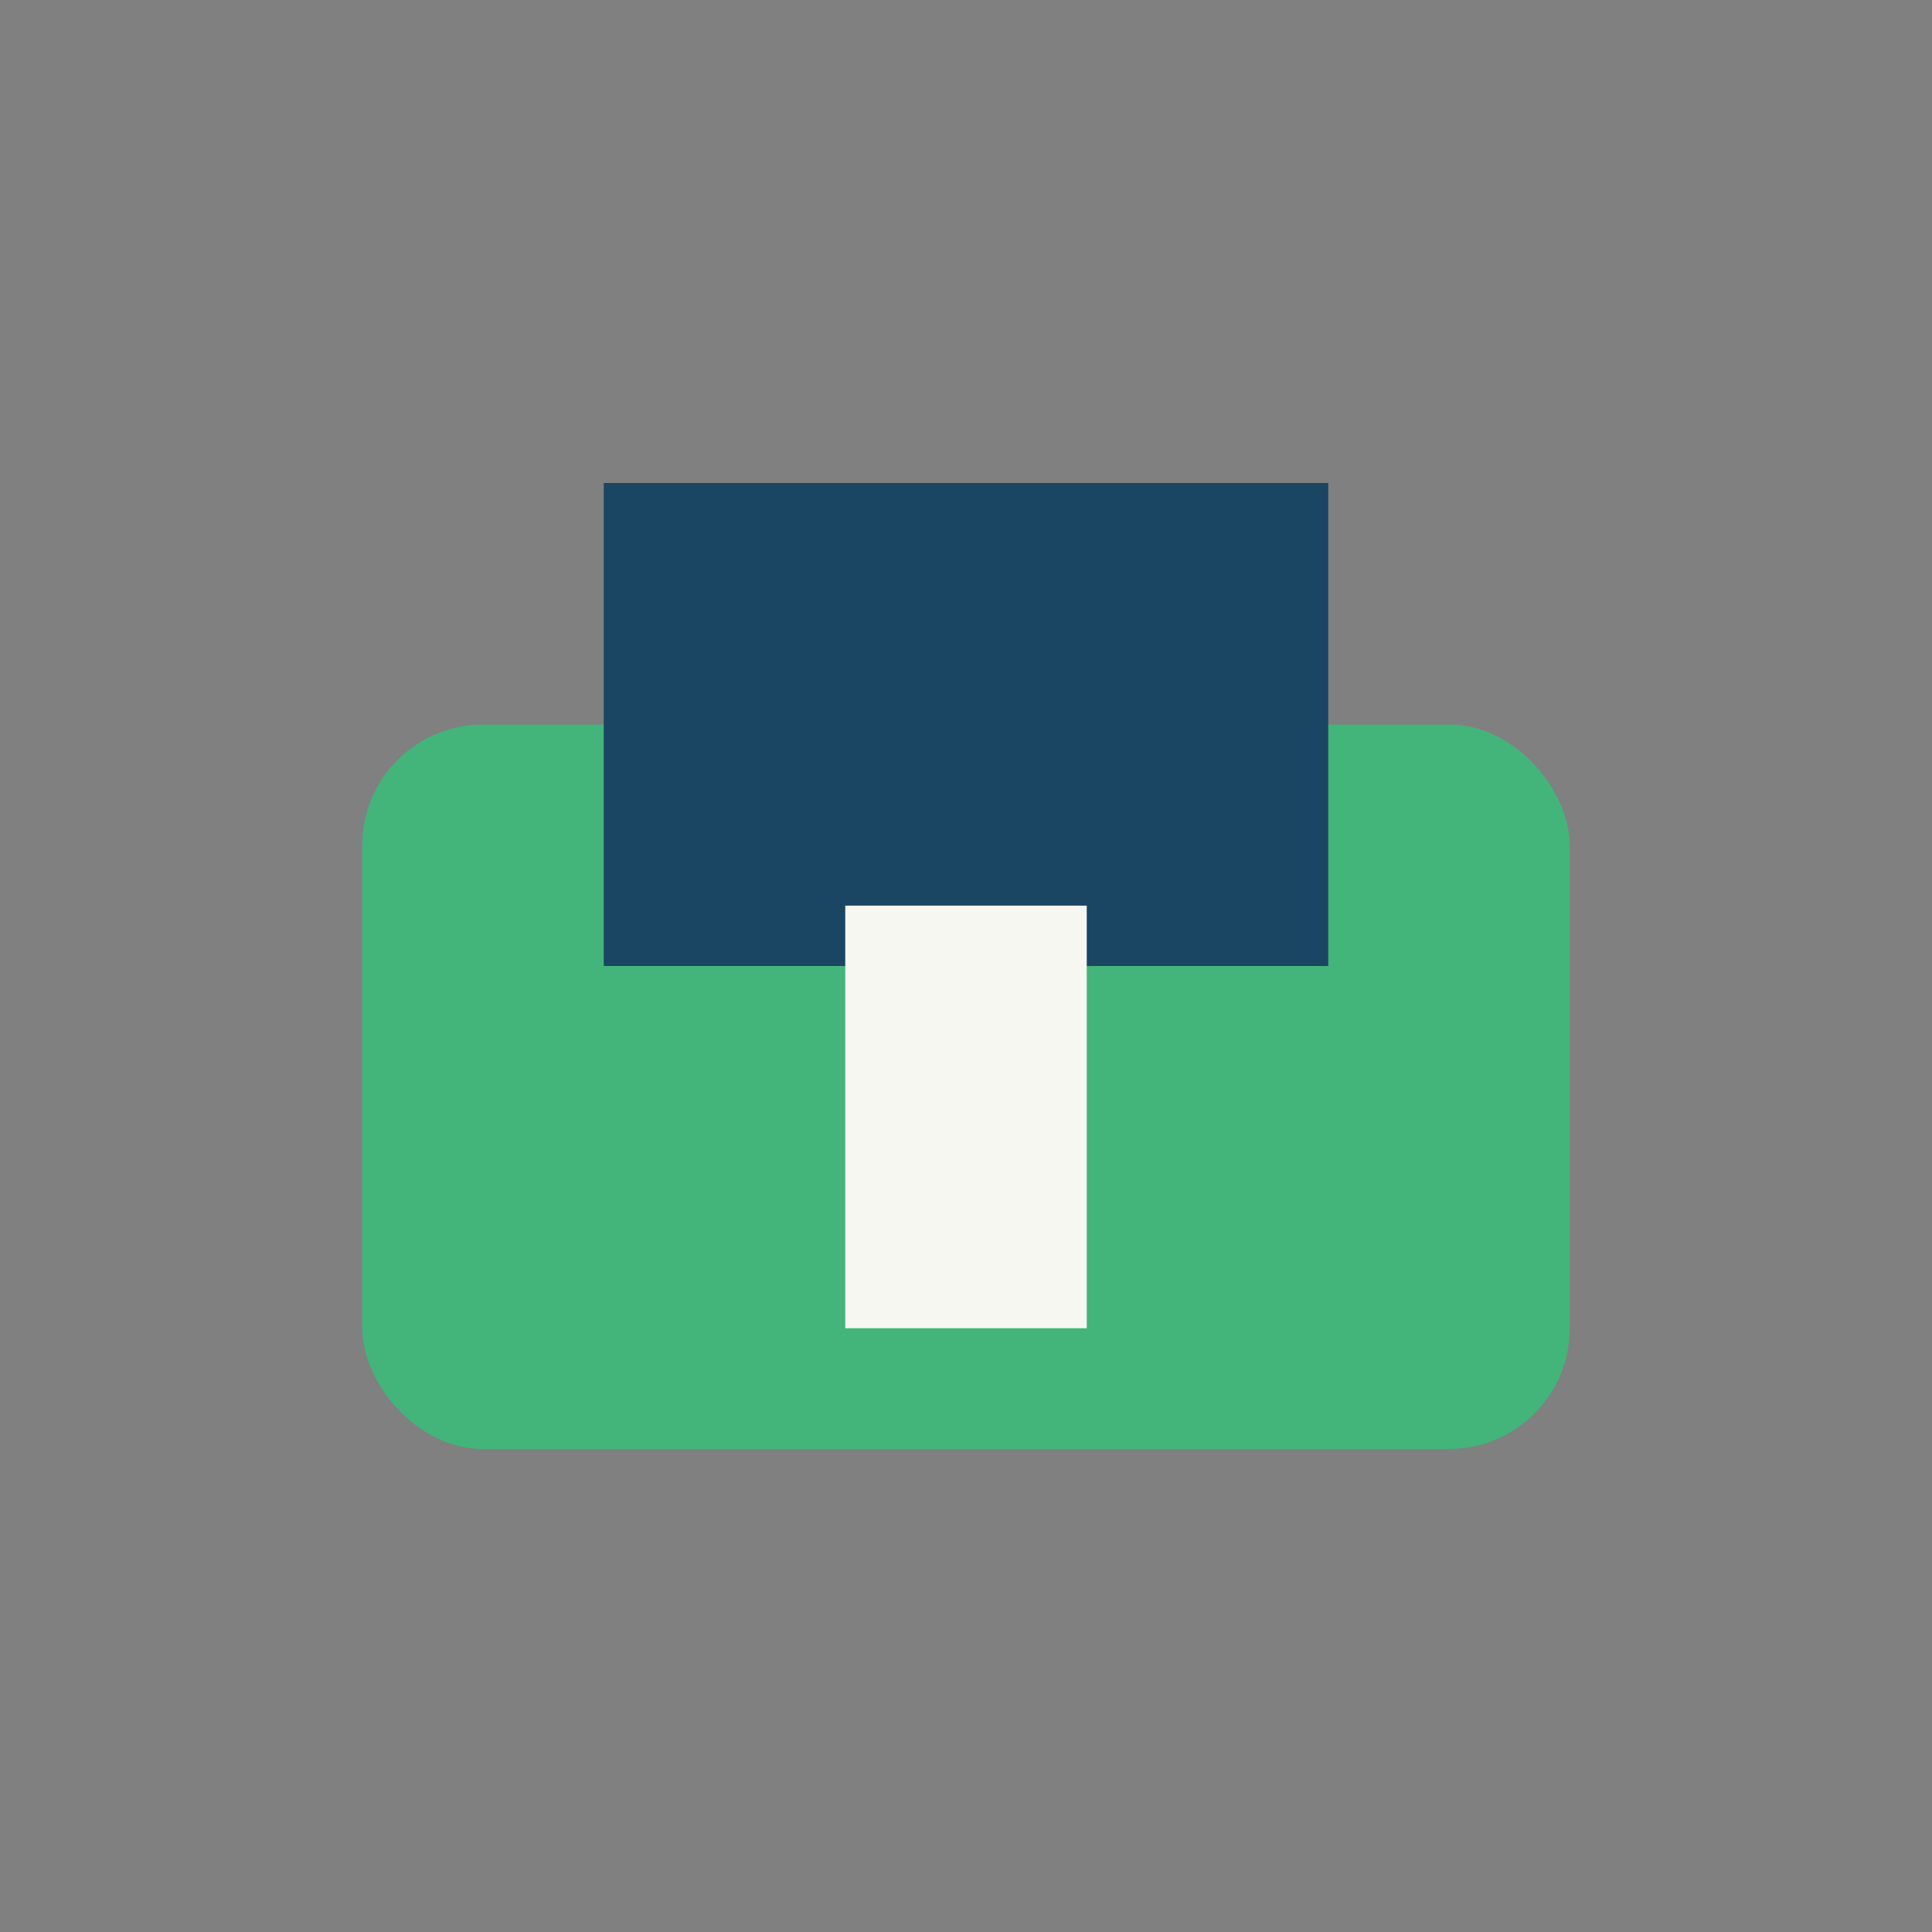
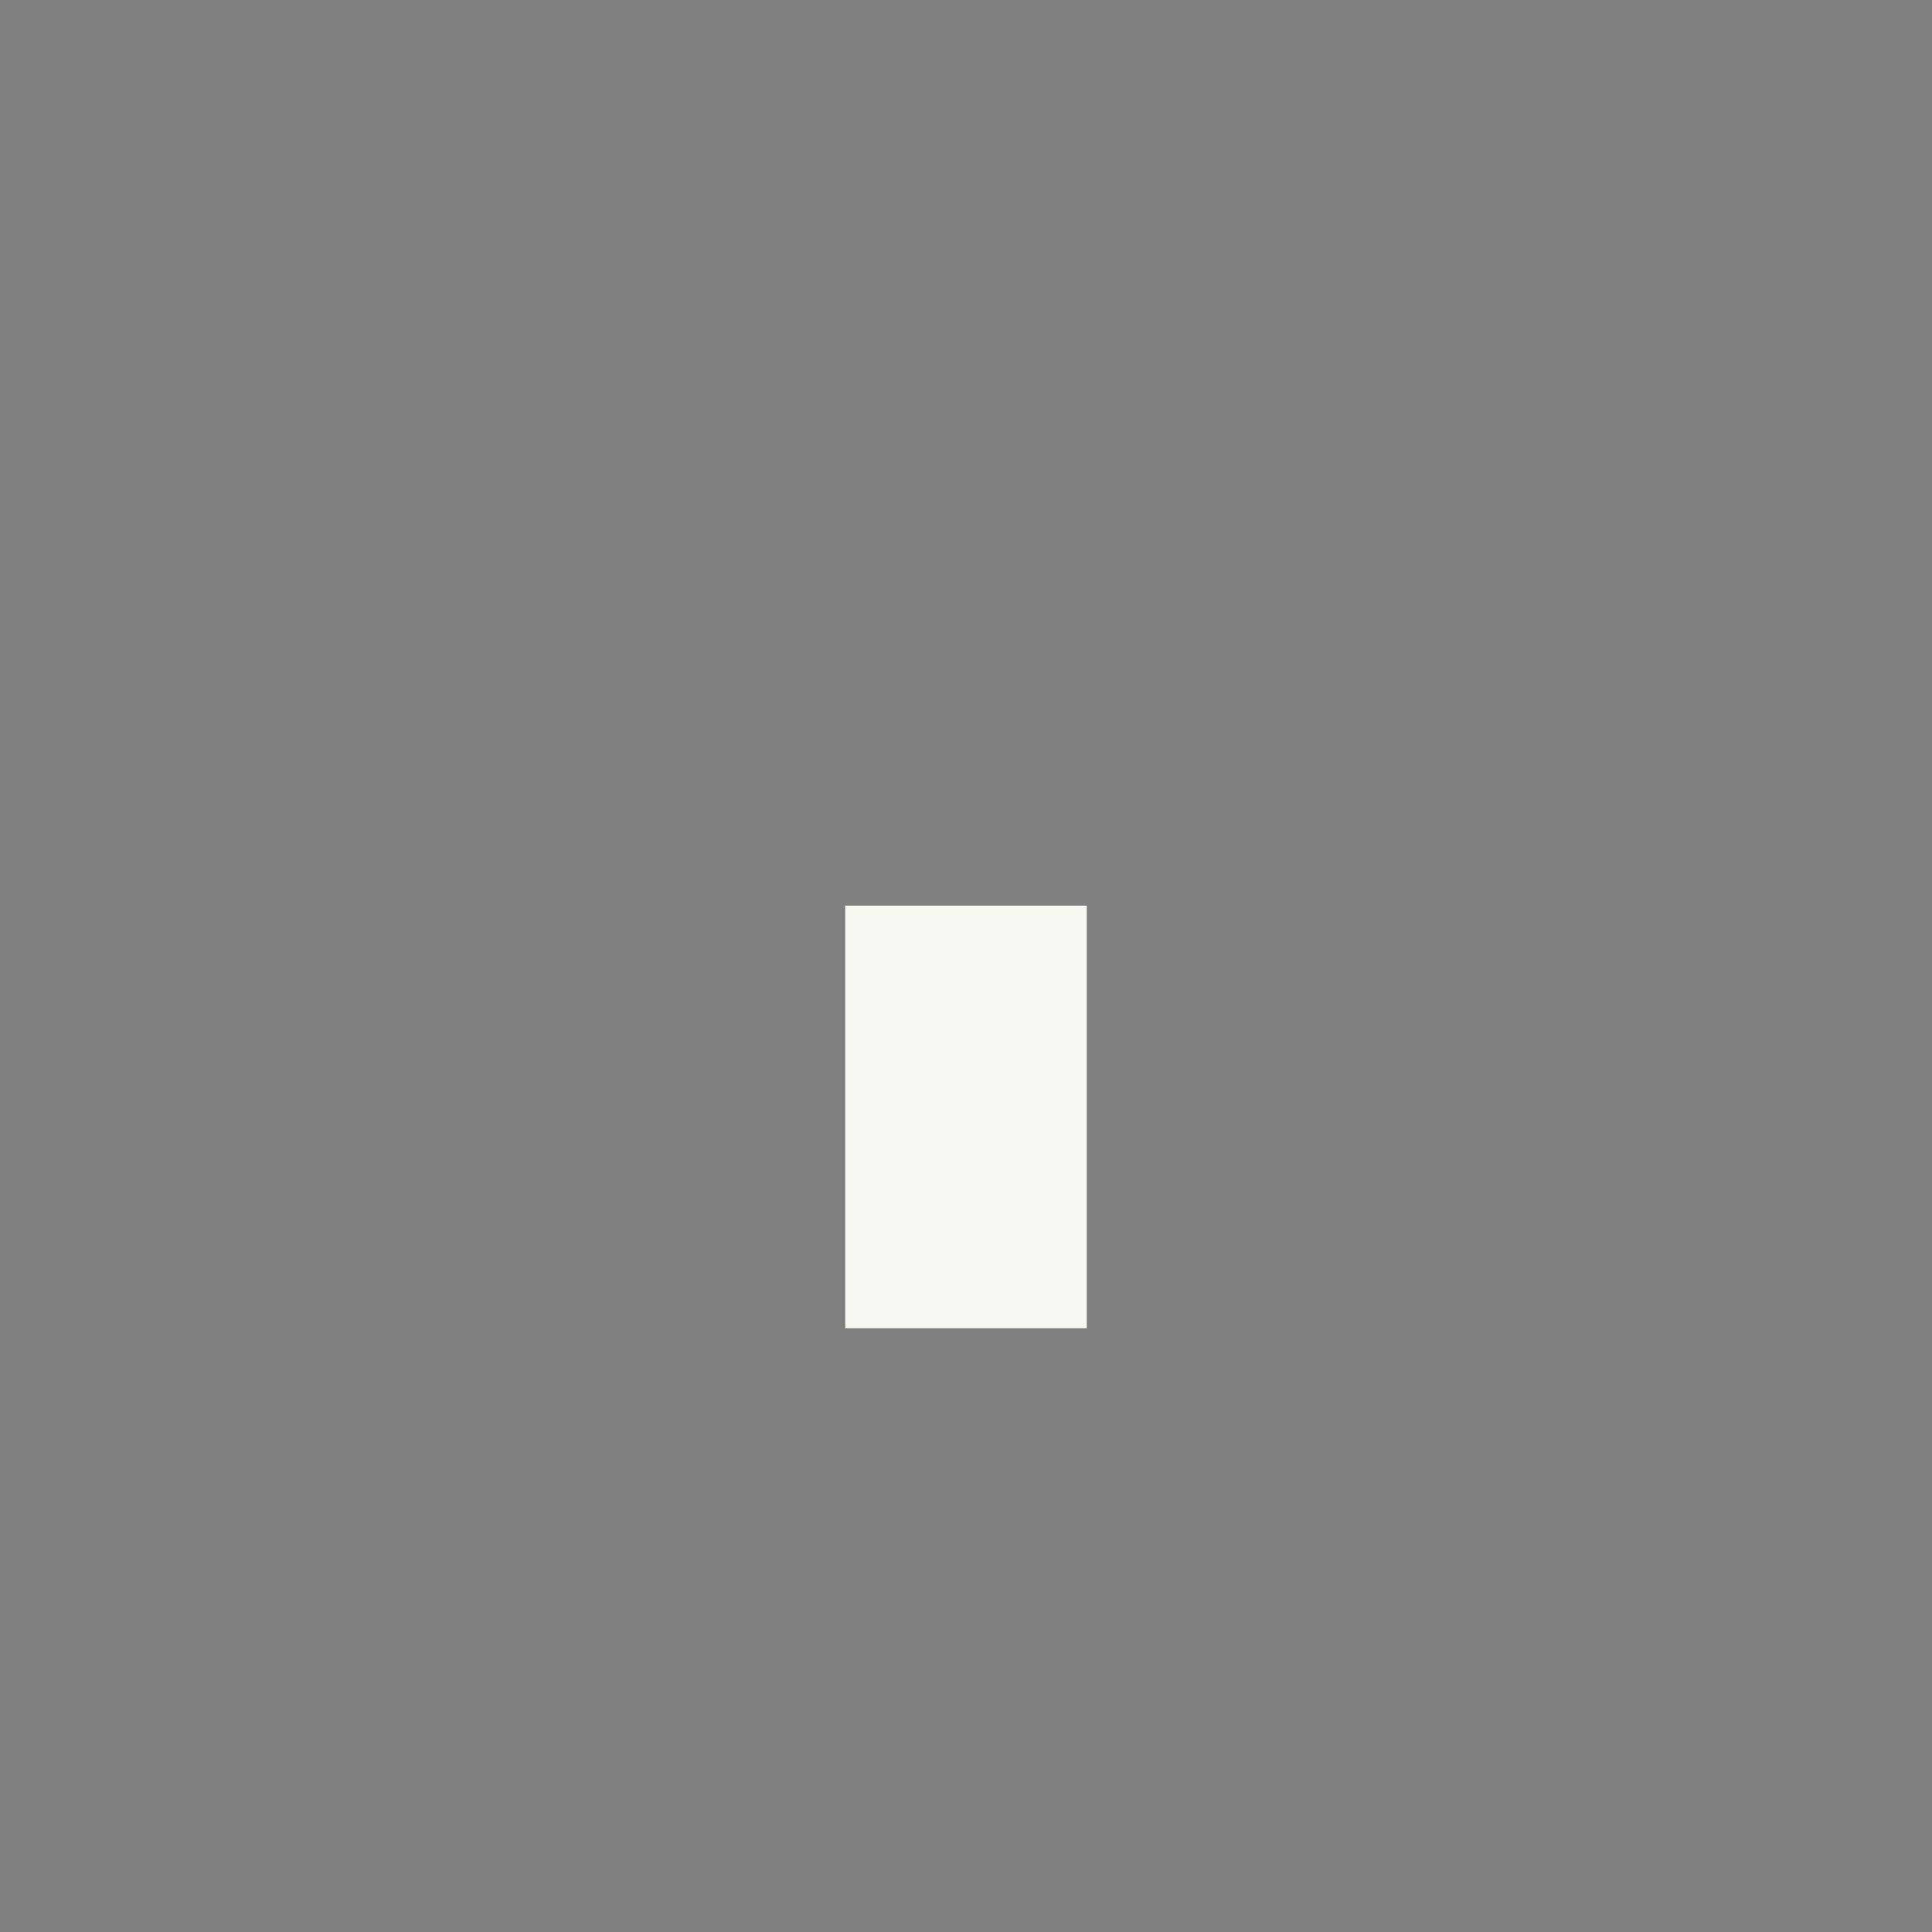
<svg xmlns="http://www.w3.org/2000/svg" width="32" height="32" viewBox="0 0 32 32">
  <rect x="0" y="0" width="32" height="32" fill="#808080" stroke="none" />
-   <rect x="6" y="12" width="20" height="12" rx="2" fill="#43B47A" />
-   <rect x="10" y="8" width="12" height="8" fill="#1A4563" />
  <rect x="14" y="15" width="4" height="7" fill="#F7F7F2" />
</svg>